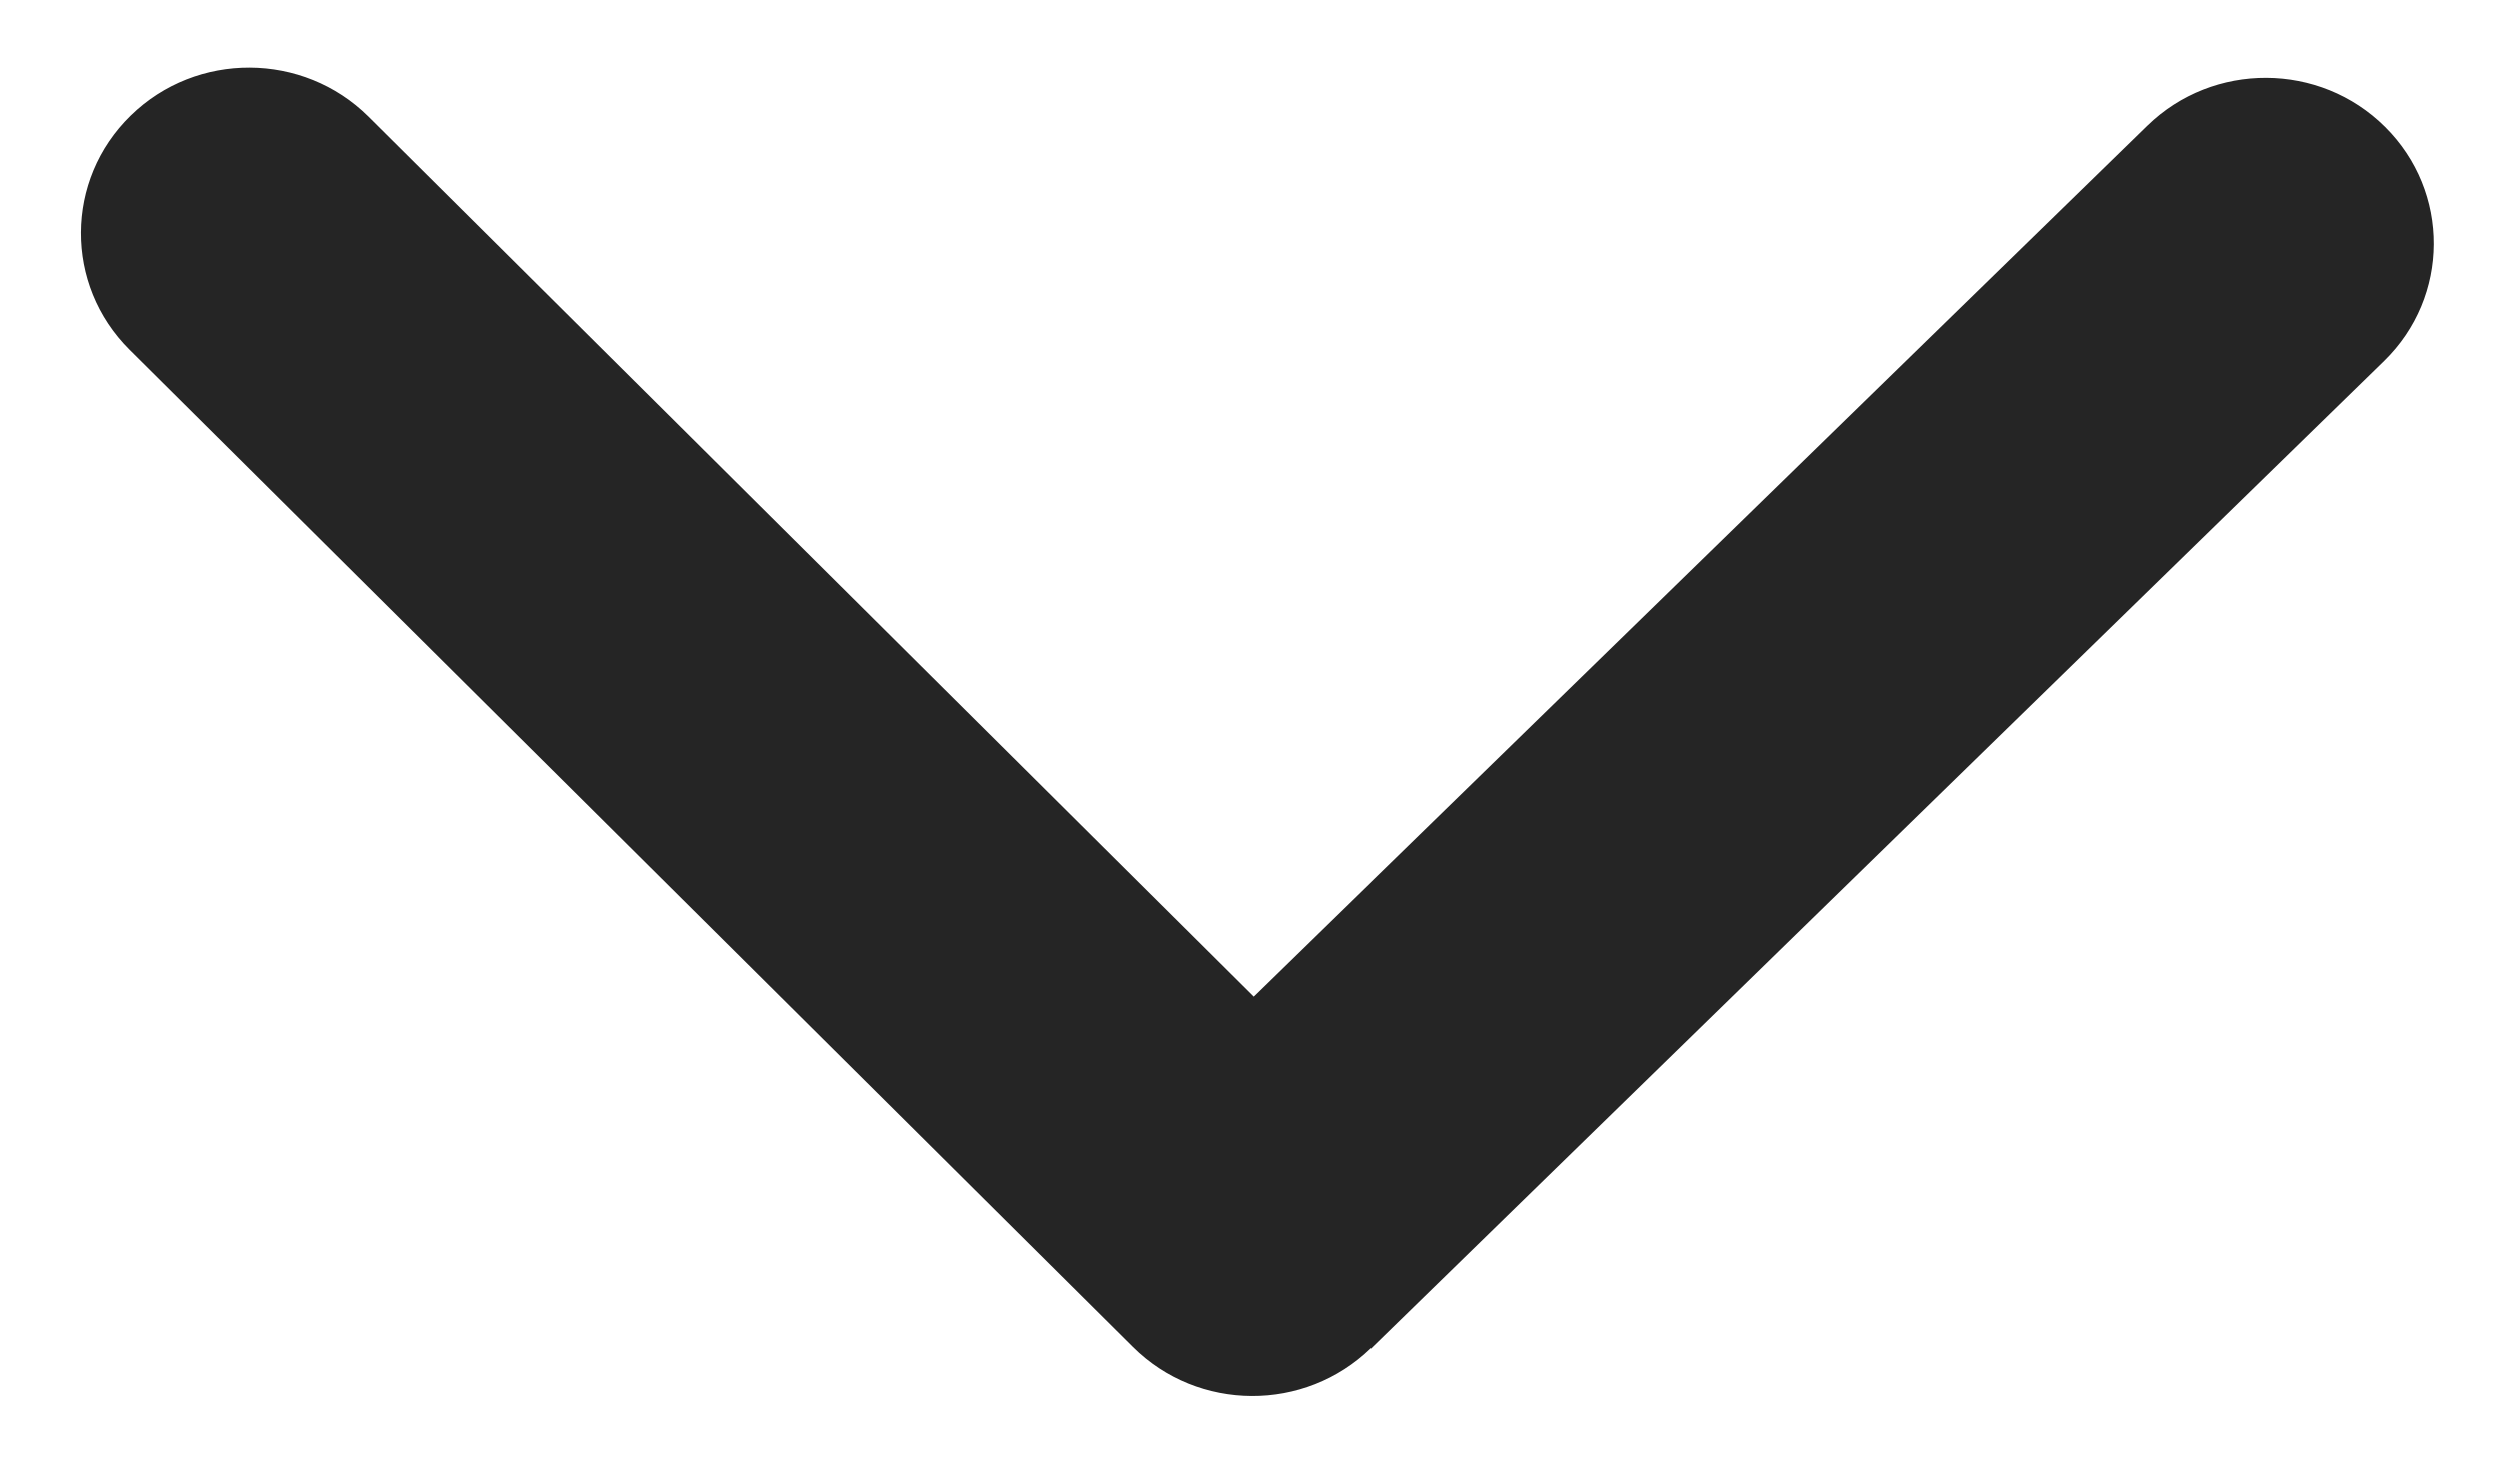
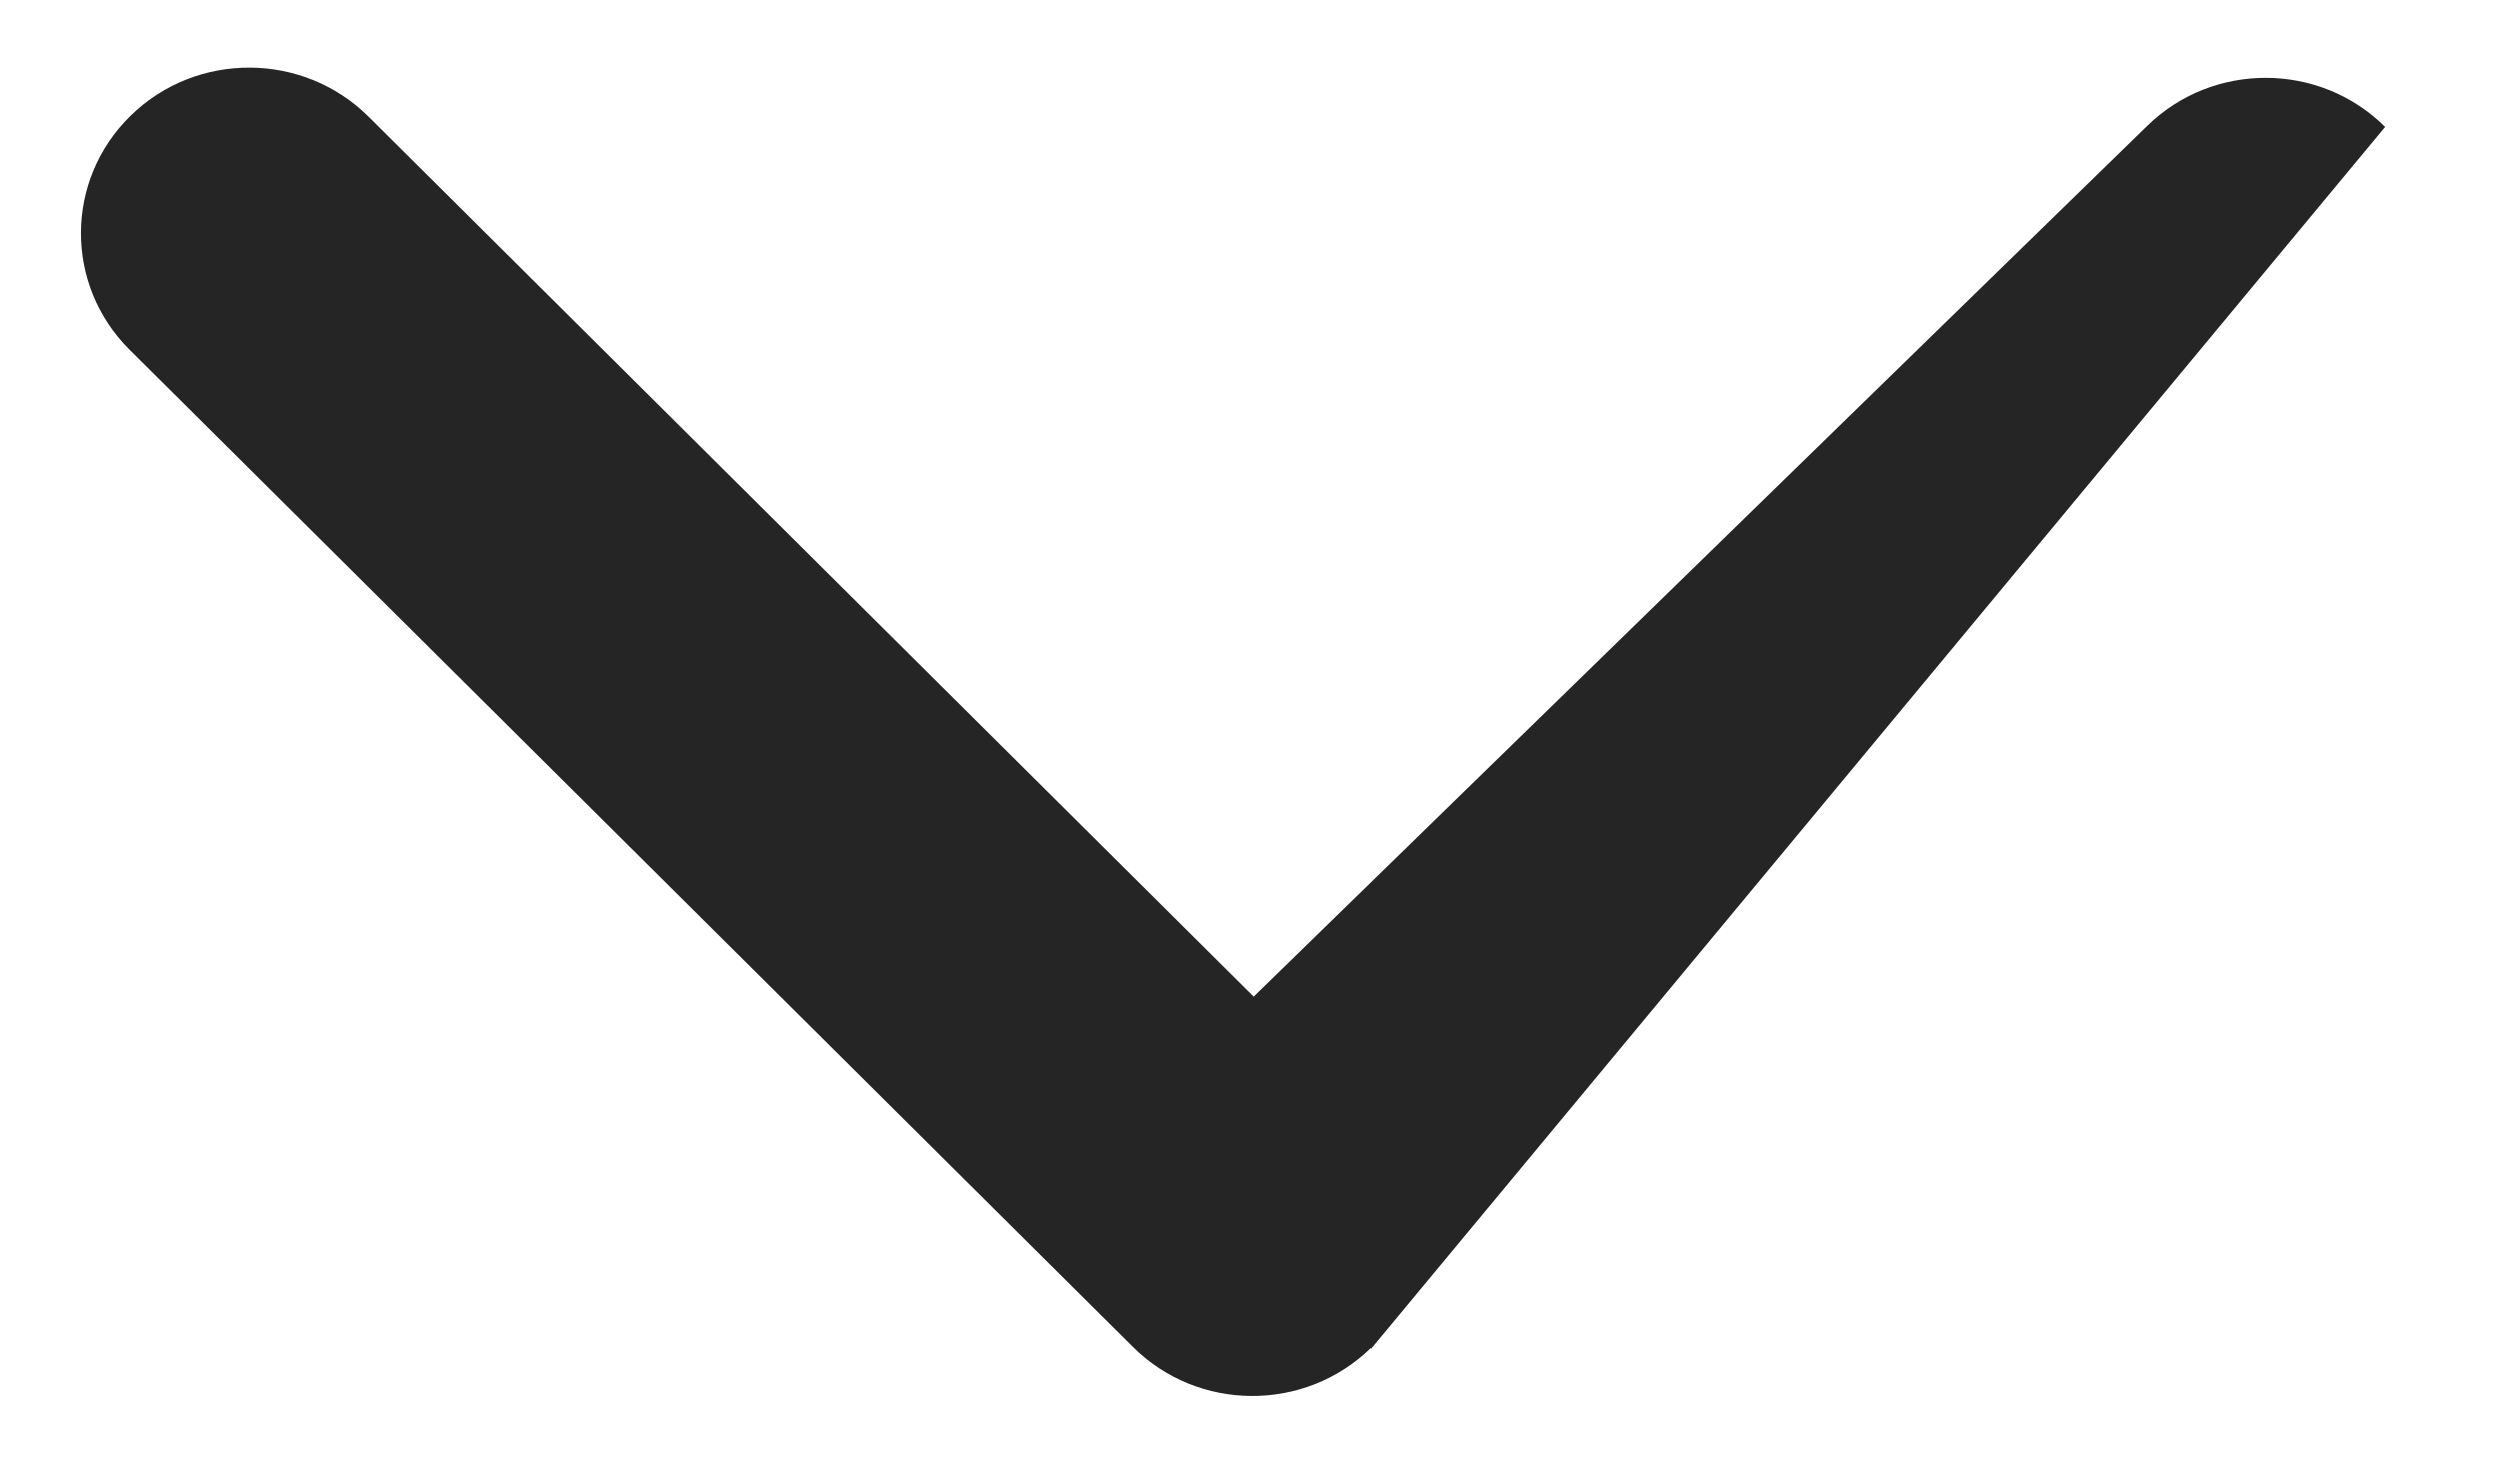
<svg xmlns="http://www.w3.org/2000/svg" width="17" height="10" viewBox="0 0 17 10" fill="none">
-   <path d="M9.321 9.167C8.872 9.604 8.148 9.601 7.704 9.159L0.881 2.378C0.437 1.936 0.441 1.223 0.889 0.786C1.337 0.348 2.062 0.352 2.506 0.793L8.525 6.777L14.602 0.855C15.05 0.418 15.775 0.421 16.219 0.863C16.663 1.304 16.66 2.018 16.212 2.455L9.324 9.171L9.321 9.167Z" fill="#252525" />
+   <path d="M9.321 9.167C8.872 9.604 8.148 9.601 7.704 9.159L0.881 2.378C0.437 1.936 0.441 1.223 0.889 0.786C1.337 0.348 2.062 0.352 2.506 0.793L8.525 6.777L14.602 0.855C15.05 0.418 15.775 0.421 16.219 0.863L9.324 9.171L9.321 9.167Z" fill="#252525" />
</svg>